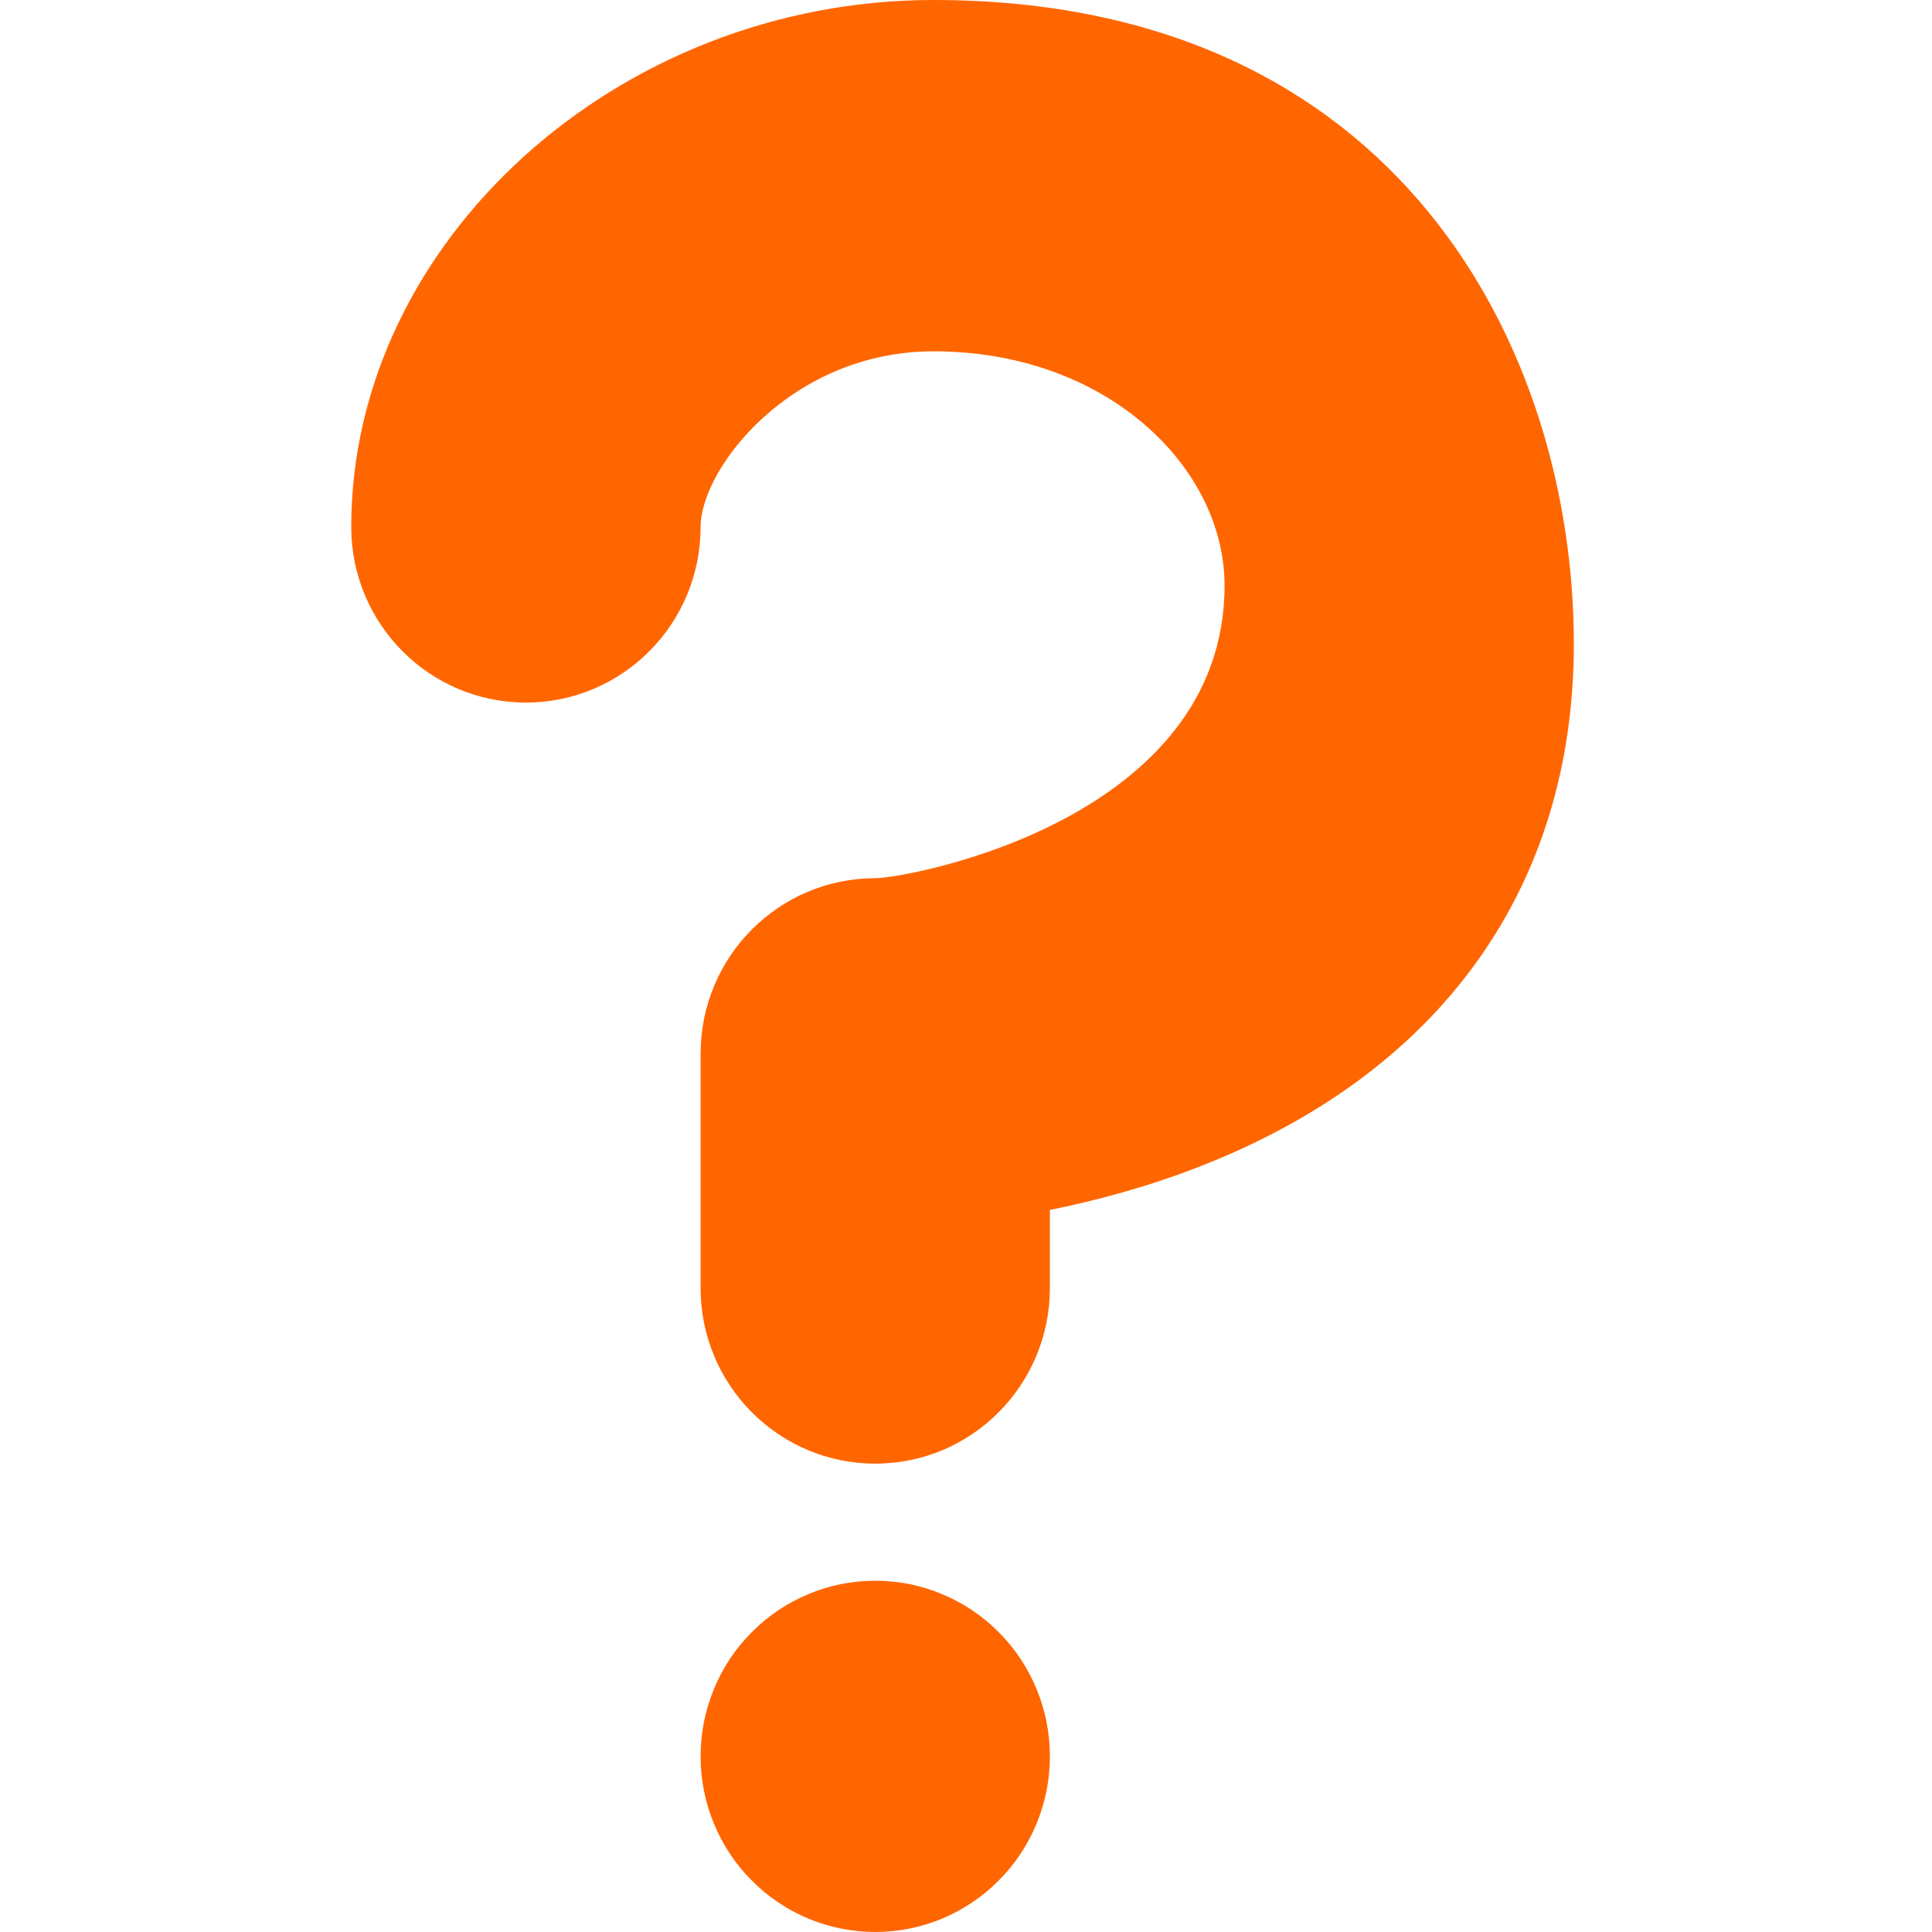
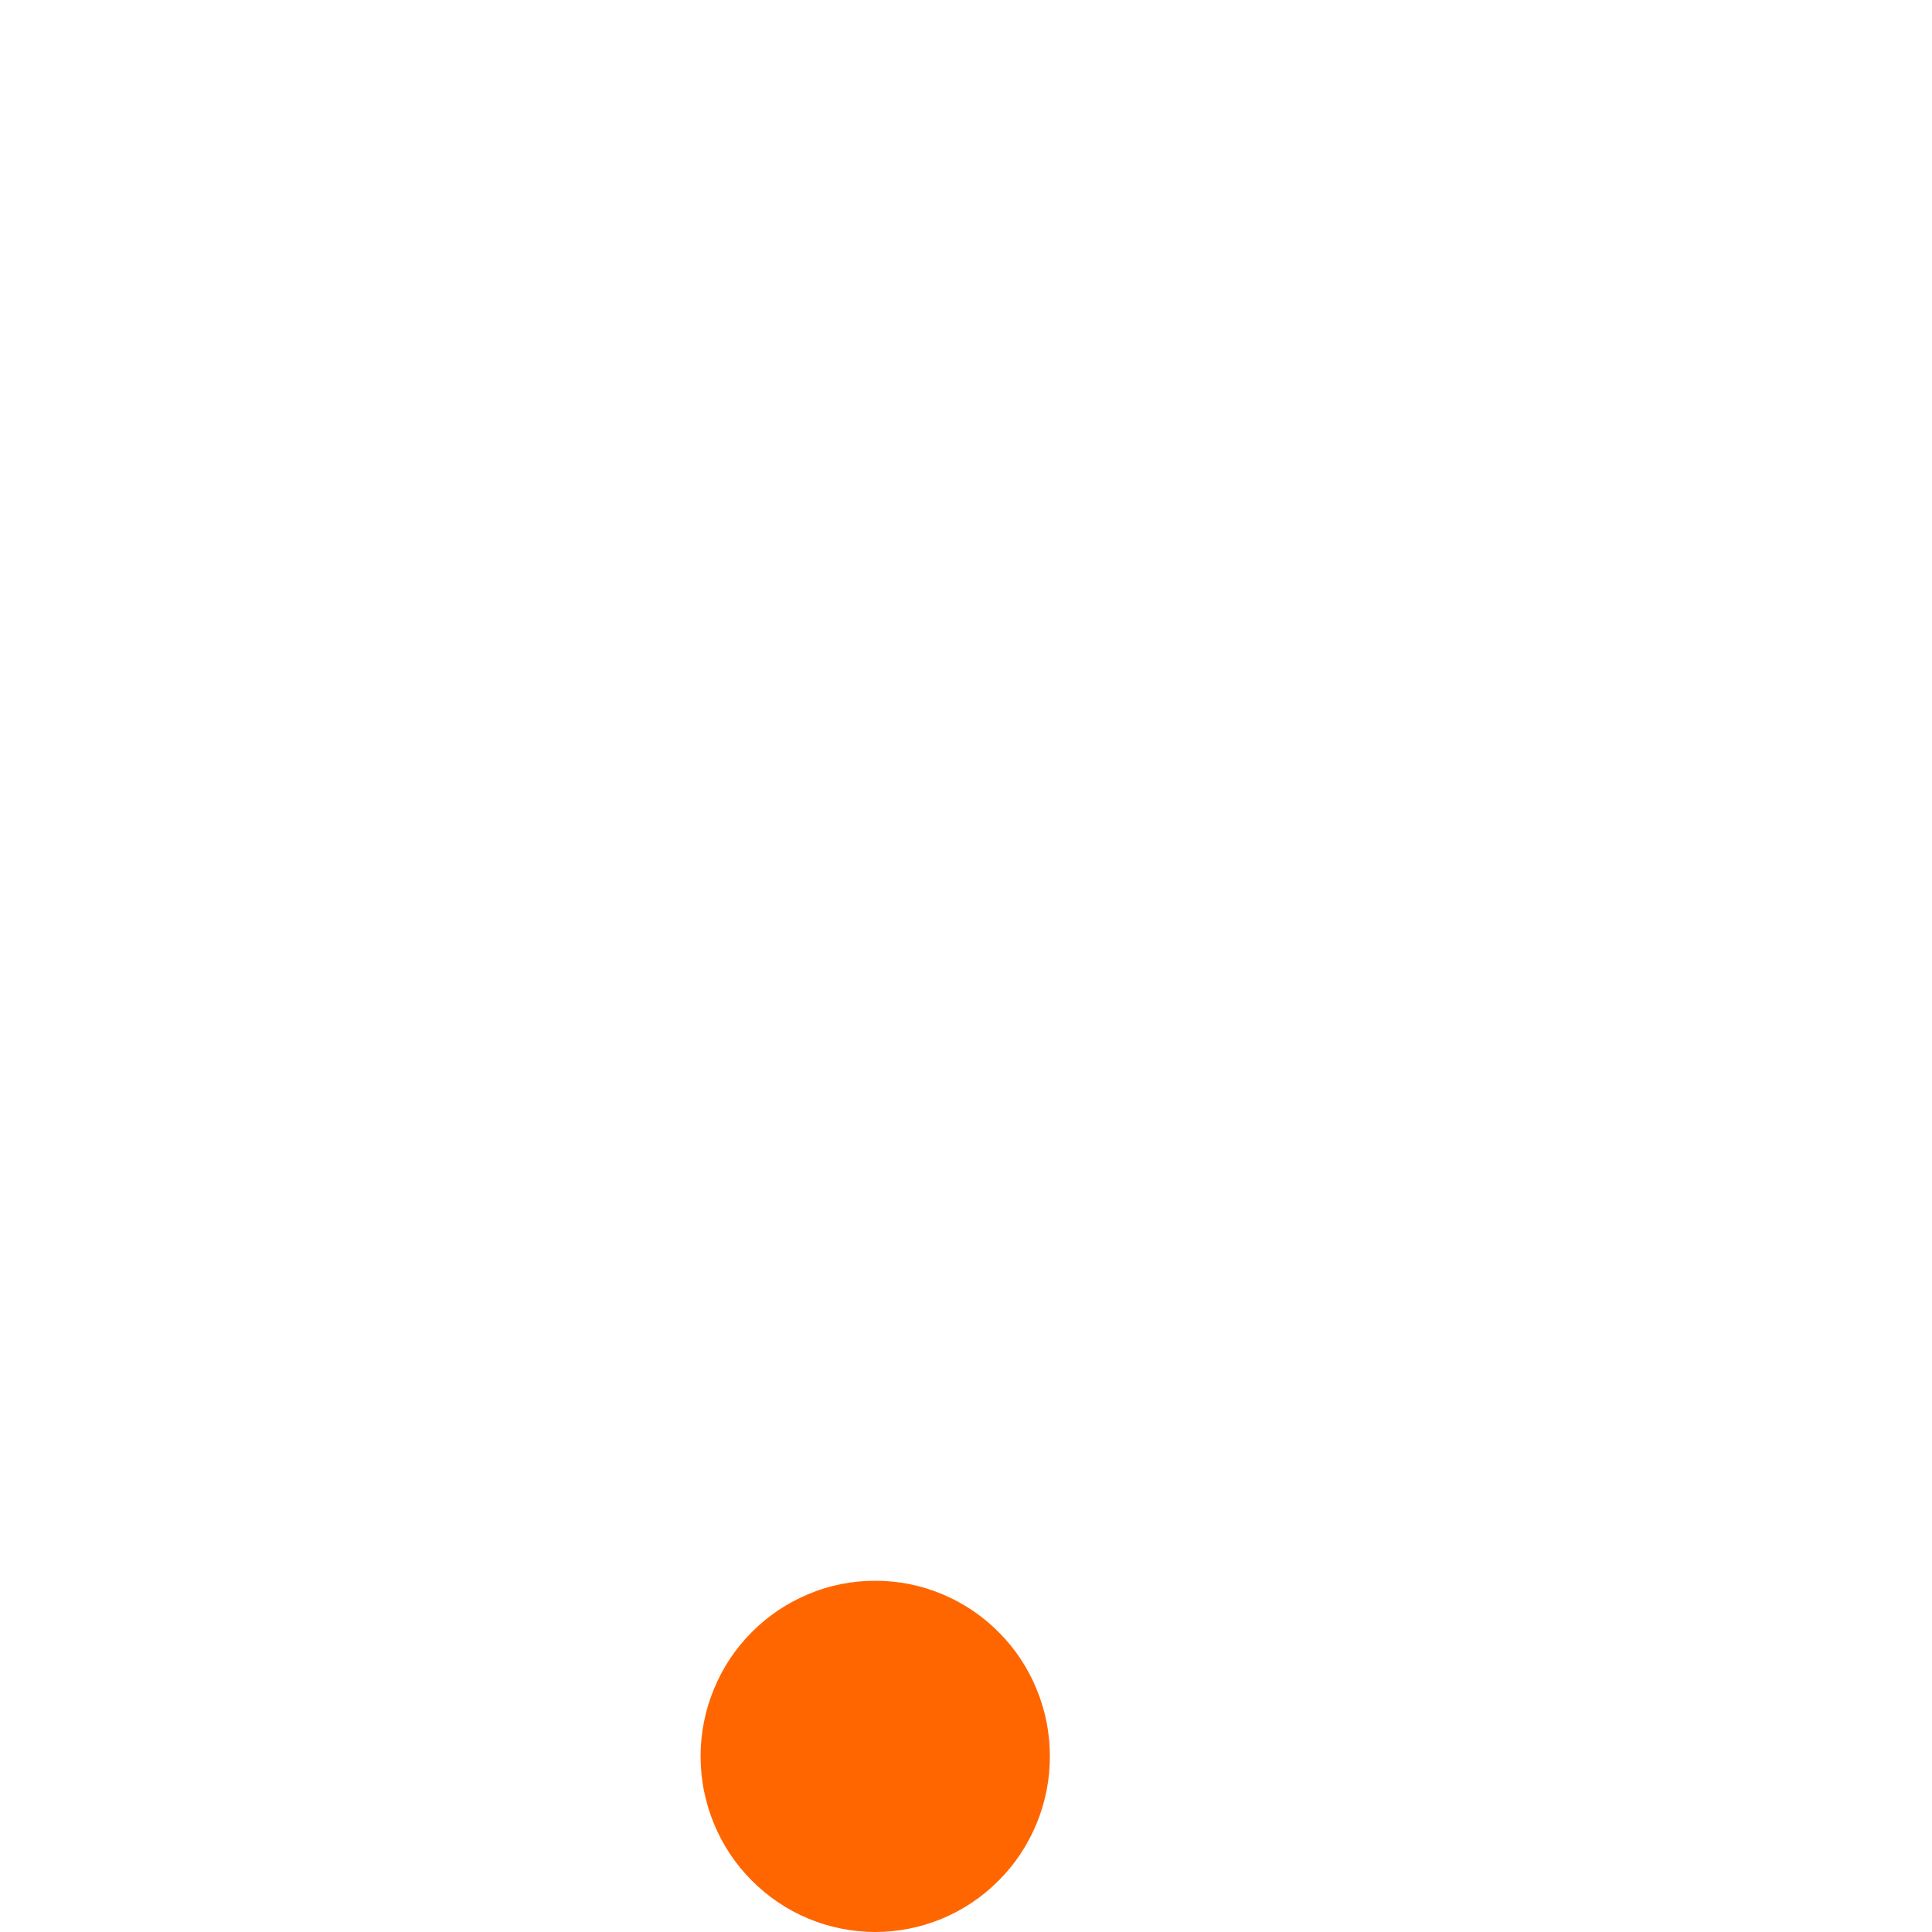
<svg xmlns="http://www.w3.org/2000/svg" width="96" viewBox="0 0 96 96" height="96">
  <defs>
    <clipPath id="a">
-       <path d="M 17.453 0 L 78.203 0 L 78.203 73 L 17.453 73 Z M 17.453 0" />
-     </clipPath>
+       </clipPath>
  </defs>
  <g clip-path="url(#a)">
-     <path fill="#F60" d="M 43.492 72.727 C 38.695 72.727 34.812 68.82 34.812 64 L 34.812 52.363 C 34.812 47.543 38.695 43.637 43.492 43.637 C 45.234 43.617 60.848 40.727 60.848 29.09 C 60.848 23.273 55.062 17.457 46.383 17.457 C 39.32 17.457 34.812 23.273 34.812 26.184 C 34.812 31.004 30.926 34.91 26.133 34.91 C 21.34 34.91 17.453 31.004 17.453 26.184 C 17.453 11.992 30.703 0 46.383 0 C 69.527 0 78.203 17.402 78.203 32 C 78.203 44.059 71.617 53.273 59.652 57.949 C 57.051 58.969 54.473 59.656 52.168 60.121 L 52.168 64 C 52.168 68.82 48.285 72.727 43.492 72.727 Z M 43.492 72.727" />
-   </g>
+     </g>
  <path fill="#F60" d="M 52.168 87.273 C 52.168 87.844 52.113 88.414 52.004 88.973 C 51.891 89.535 51.727 90.082 51.508 90.613 C 51.289 91.141 51.023 91.645 50.707 92.121 C 50.391 92.598 50.031 93.039 49.625 93.441 C 49.223 93.848 48.785 94.211 48.312 94.527 C 47.84 94.848 47.336 95.117 46.812 95.336 C 46.285 95.555 45.742 95.719 45.184 95.832 C 44.625 95.941 44.059 96 43.492 96 C 42.922 96 42.355 95.941 41.797 95.832 C 41.238 95.719 40.695 95.555 40.168 95.336 C 39.645 95.117 39.141 94.848 38.668 94.527 C 38.195 94.211 37.758 93.848 37.355 93.441 C 36.949 93.039 36.59 92.598 36.273 92.121 C 35.957 91.645 35.691 91.141 35.473 90.613 C 35.254 90.082 35.09 89.535 34.977 88.973 C 34.867 88.414 34.812 87.844 34.812 87.273 C 34.812 86.699 34.867 86.133 34.977 85.57 C 35.09 85.008 35.254 84.461 35.473 83.934 C 35.691 83.402 35.957 82.898 36.273 82.422 C 36.59 81.945 36.949 81.508 37.355 81.102 C 37.758 80.695 38.195 80.336 38.668 80.016 C 39.141 79.699 39.645 79.43 40.168 79.211 C 40.695 78.988 41.238 78.824 41.797 78.711 C 42.355 78.602 42.922 78.547 43.492 78.547 C 44.059 78.547 44.625 78.602 45.184 78.711 C 45.742 78.824 46.285 78.988 46.812 79.211 C 47.336 79.43 47.84 79.699 48.312 80.016 C 48.785 80.336 49.223 80.695 49.625 81.102 C 50.031 81.508 50.391 81.945 50.707 82.422 C 51.023 82.898 51.289 83.402 51.508 83.934 C 51.727 84.461 51.891 85.008 52.004 85.57 C 52.113 86.133 52.168 86.699 52.168 87.273 Z M 52.168 87.273" />
</svg>